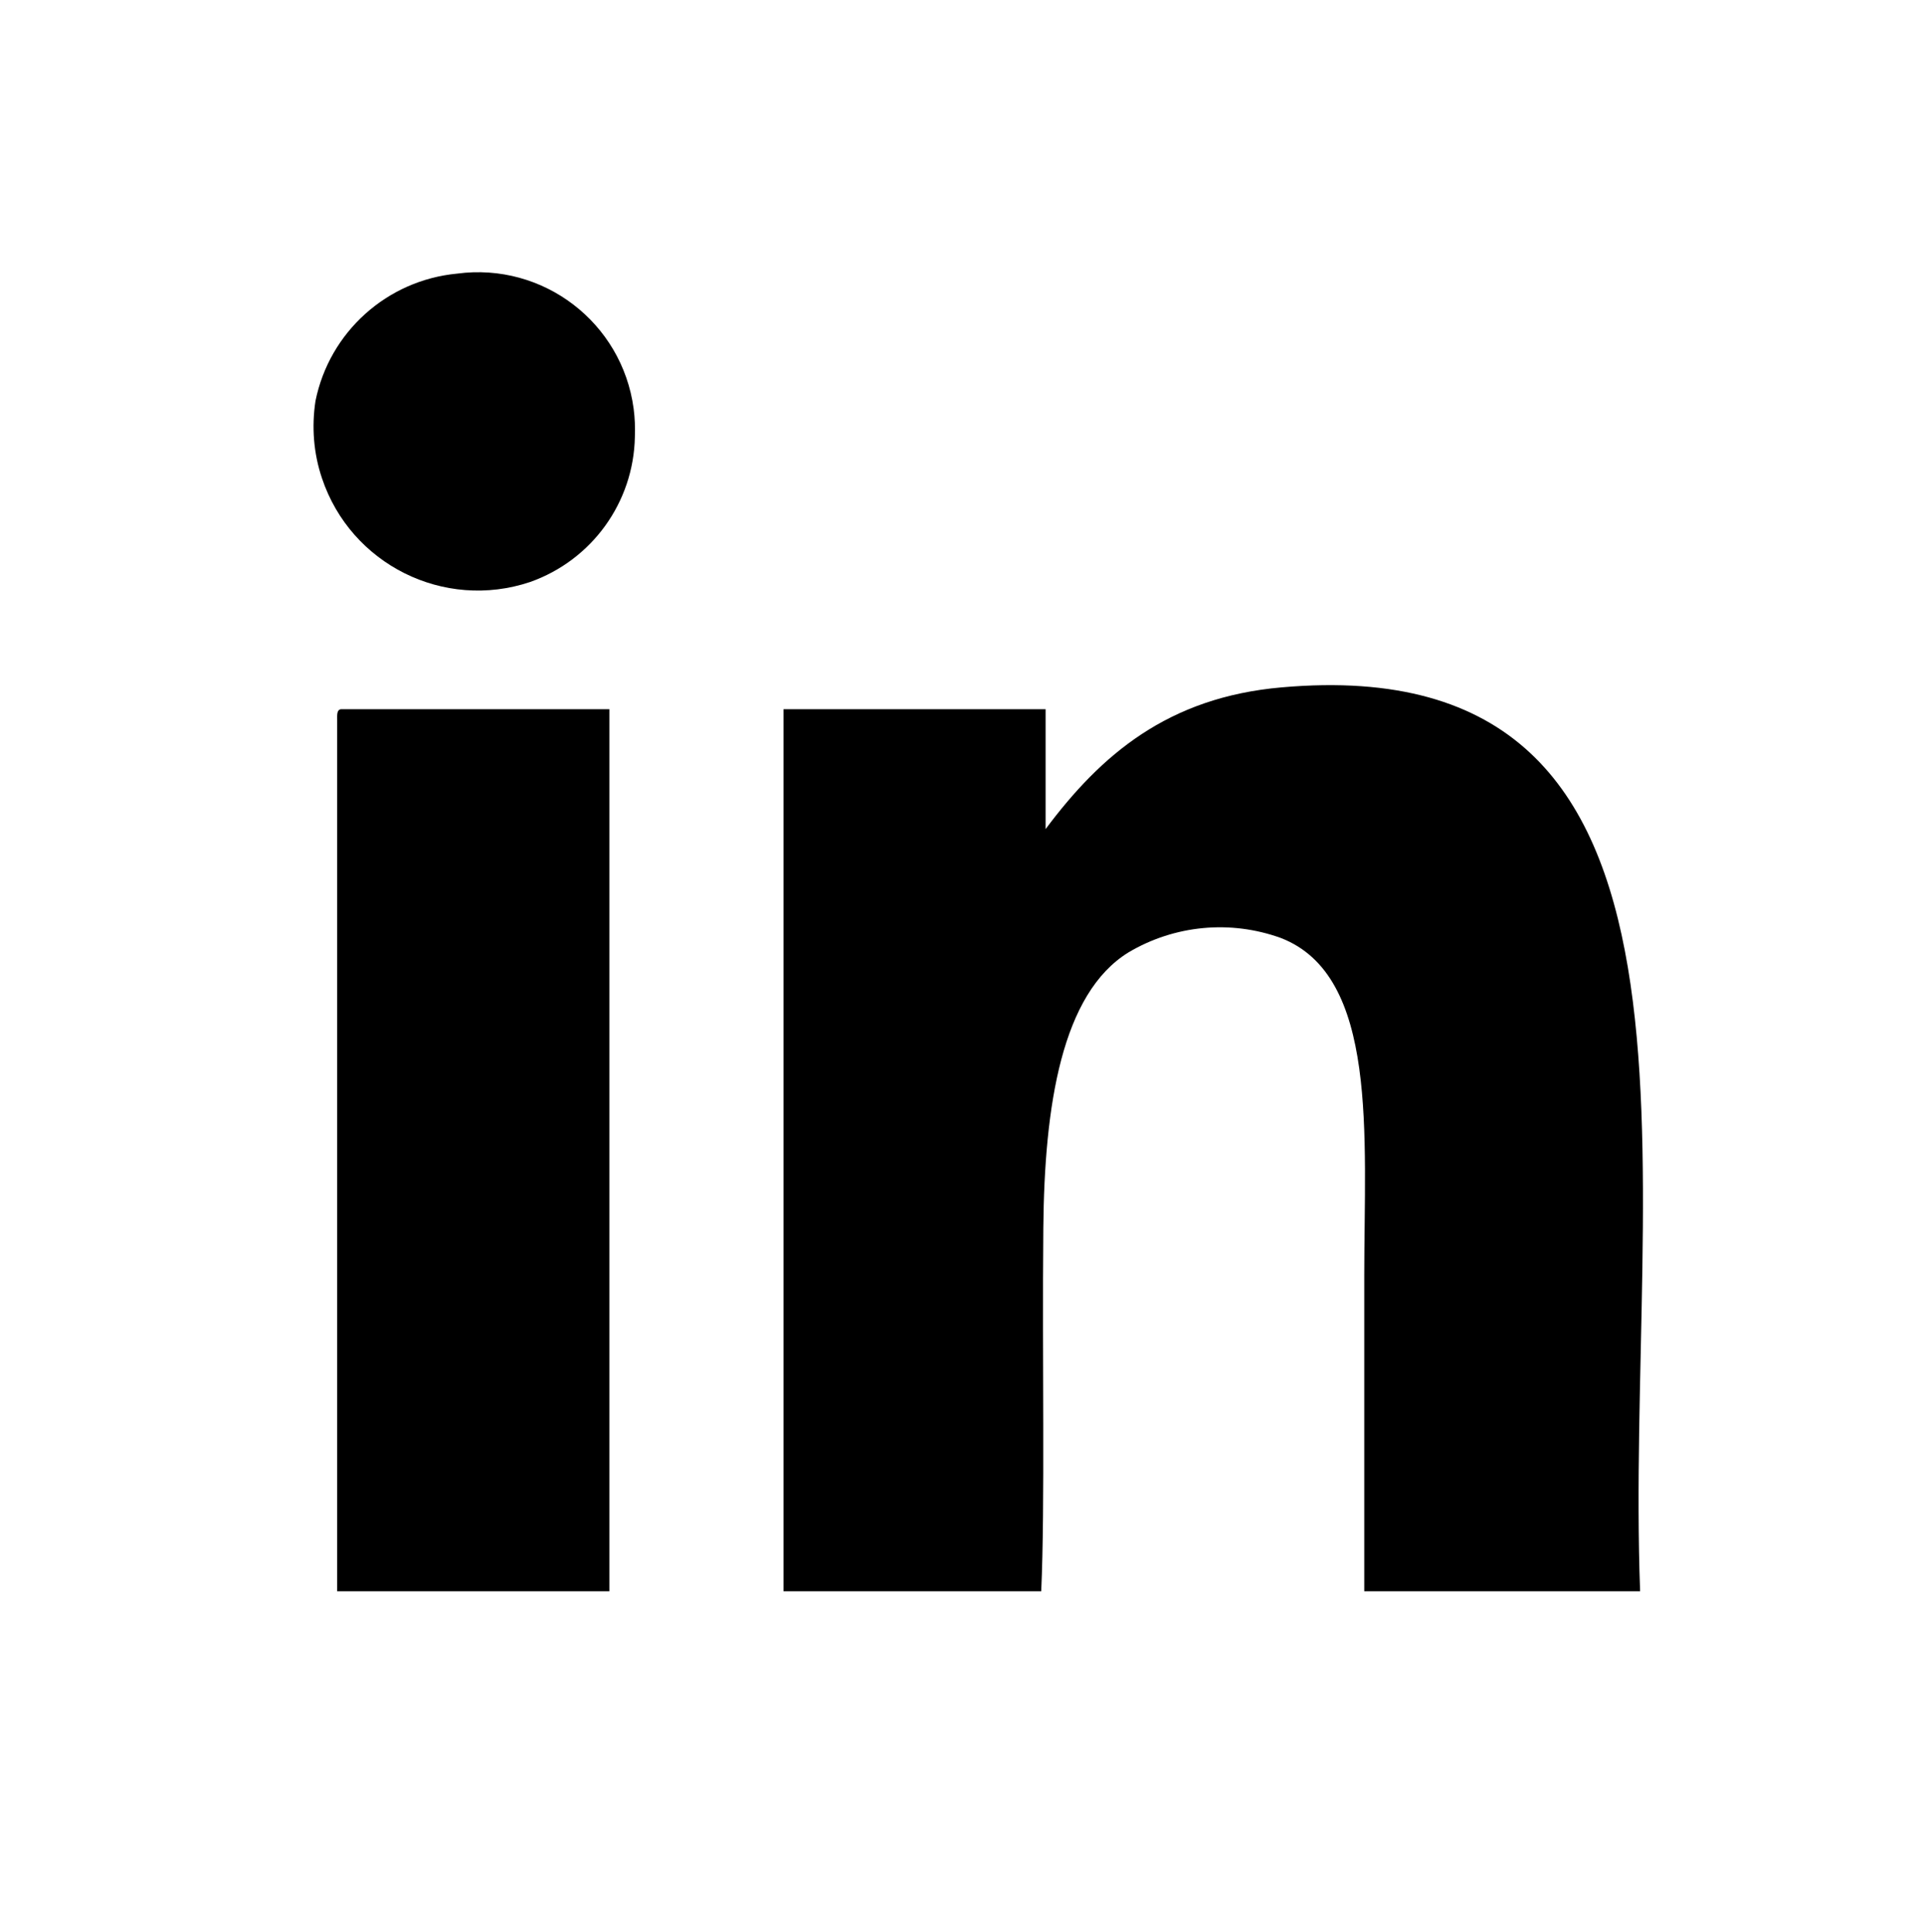
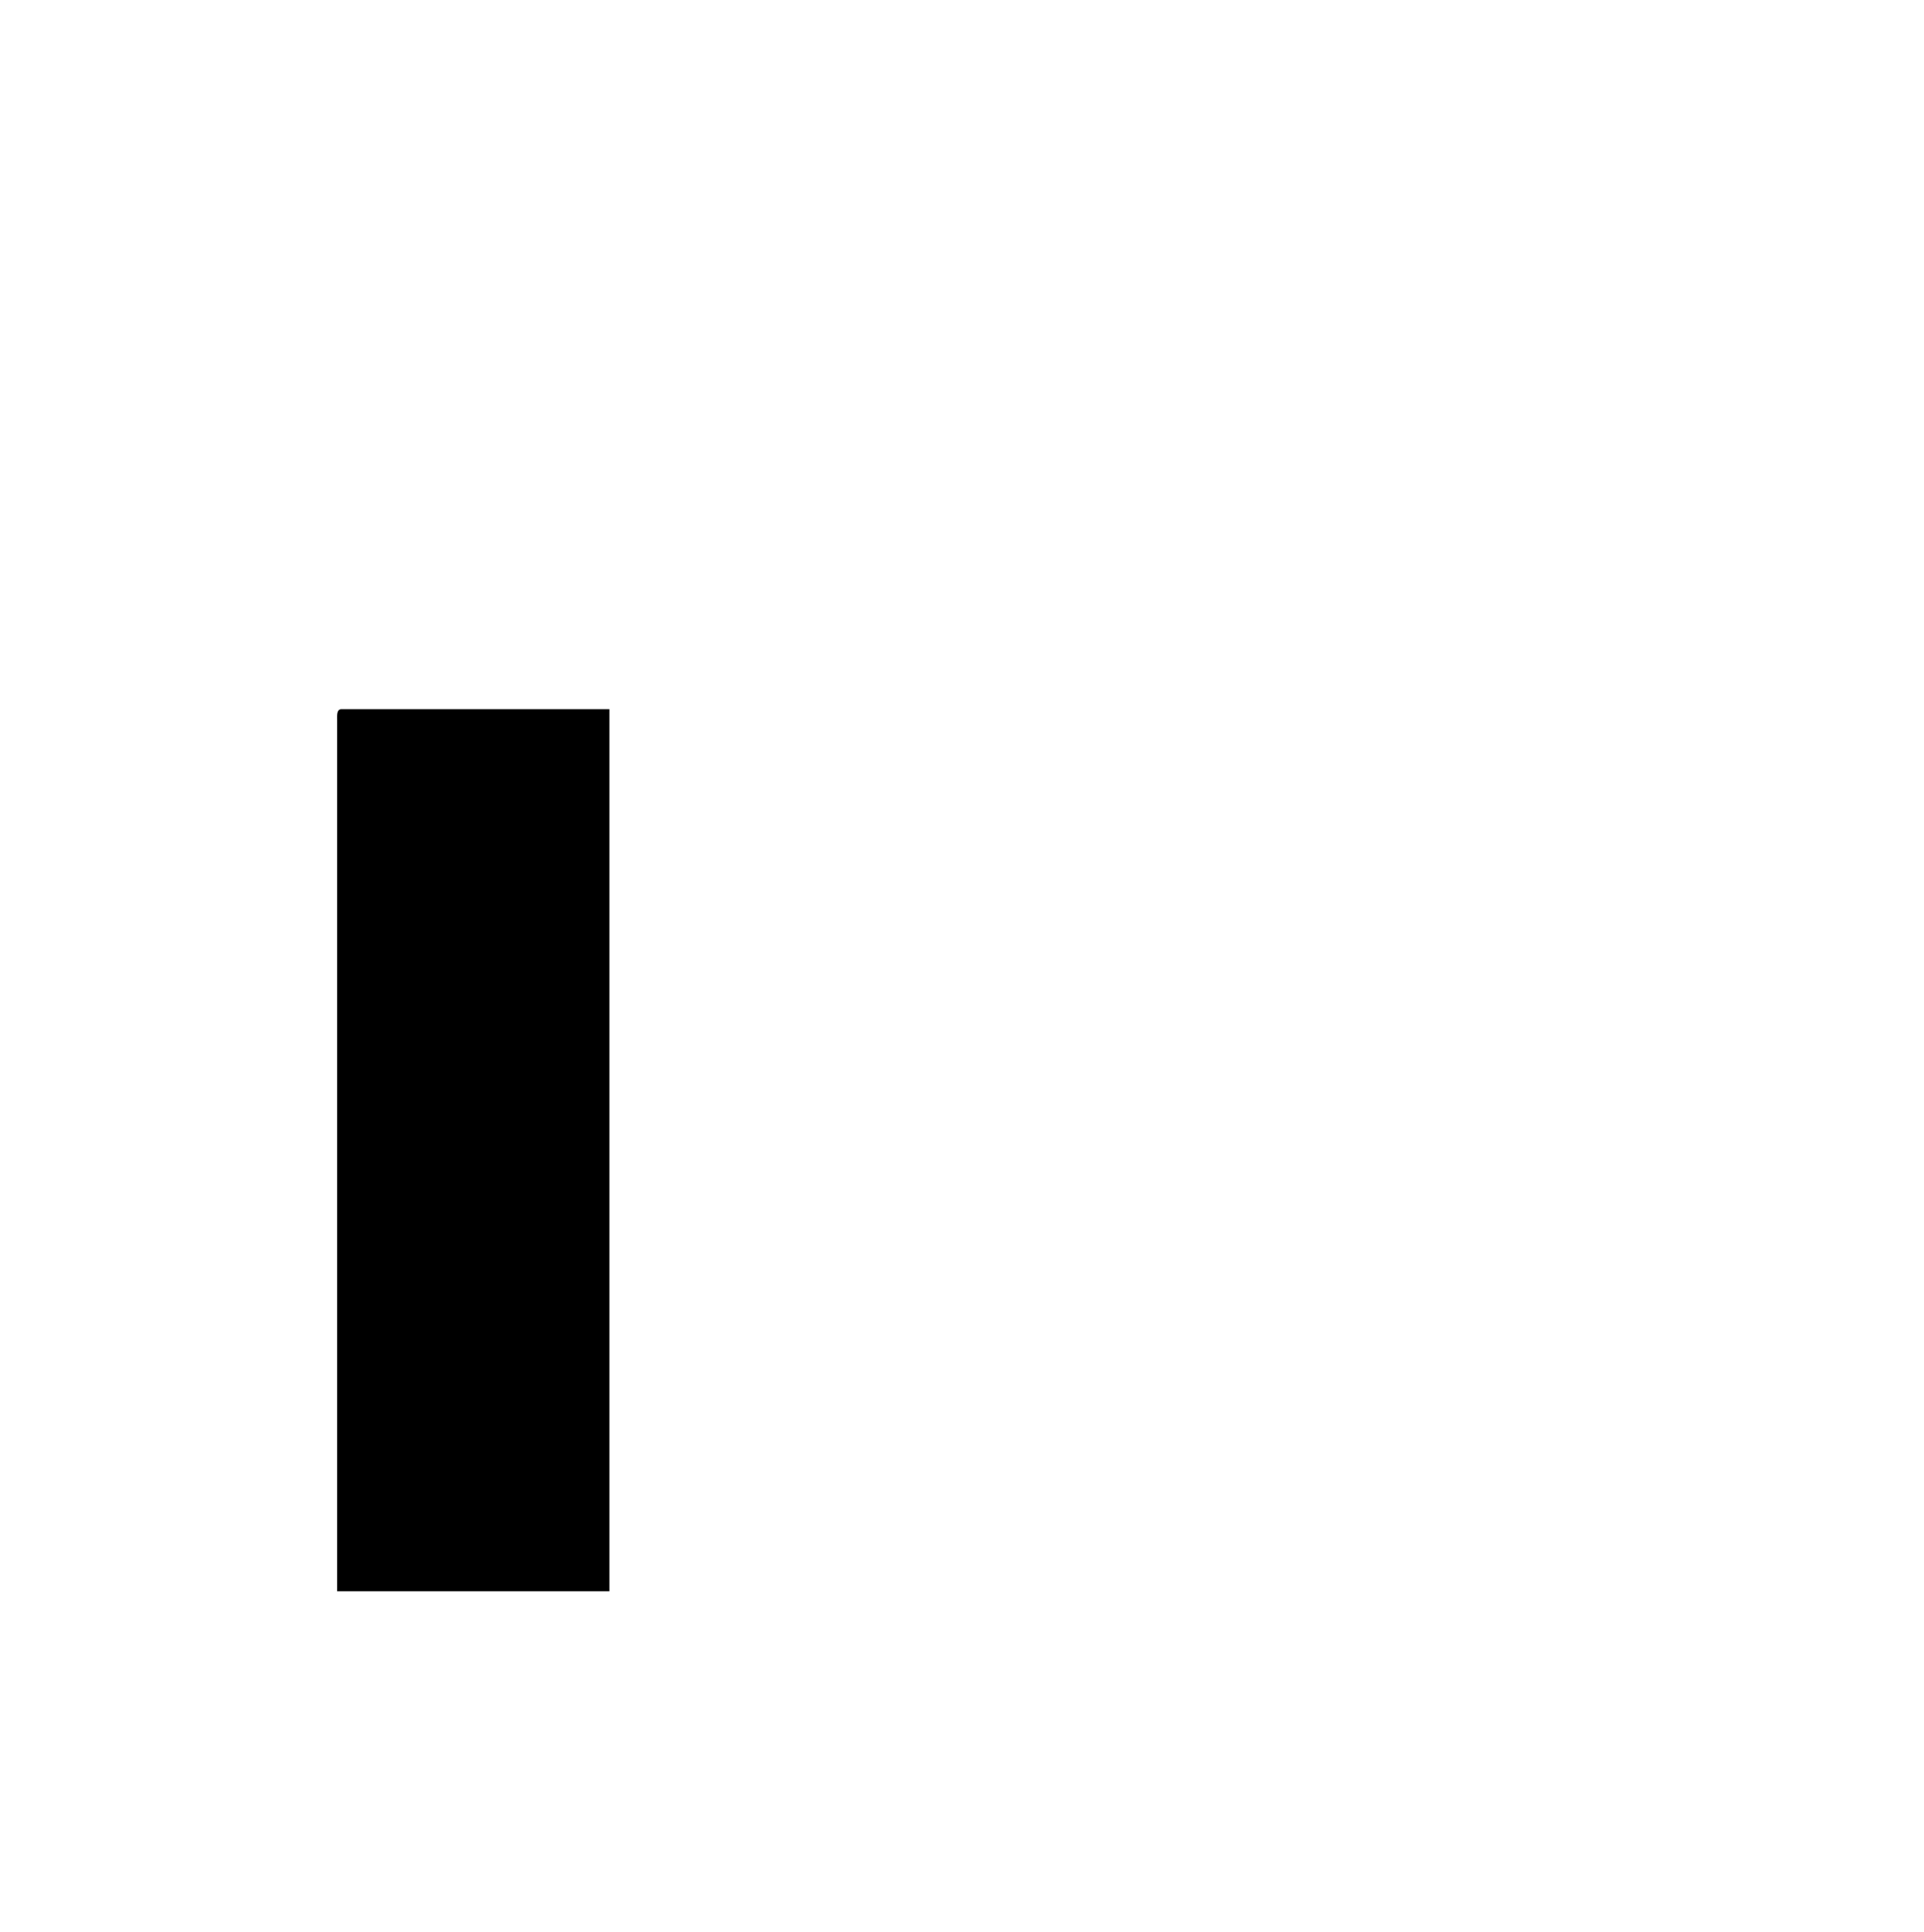
<svg xmlns="http://www.w3.org/2000/svg" id="Ebene_1" width="110.13" height="110.55" viewBox="0 0 110.13 110.55">
  <defs>
    <style>.cls-1{fill-rule:evenodd;}</style>
  </defs>
-   <path class="cls-1" d="m26.16,15.66c4.93-.66,9.45,2.8,10.11,7.73.07.53.09,1.07.07,1.61-.07,3.75-2.46,7.06-6,8.31-4.93,1.65-10.26-1.01-11.91-5.94-.48-1.42-.6-2.94-.37-4.43.8-3.94,4.09-6.9,8.1-7.28Z" />
-   <path class="cls-1" d="m93.88,91.07h-15.79v-18.07c0-8,.83-17.16-4.78-19.32-2.88-1.04-6.08-.74-8.72.83-3.81,2.35-4.81,8.73-4.87,15.79-.07,7.53.1,15.83-.12,20.77h-14.75v-50.48h15v6.86c3.18-4.26,7-7.54,13.5-8.11,26.38-2.34,19.65,27.8,20.53,51.73Z" />
  <path class="cls-1" d="m19.51,40.59h15.37v50.48h-15.58v-49.86c0-.29-.03-.58.21-.62Z" />
</svg>